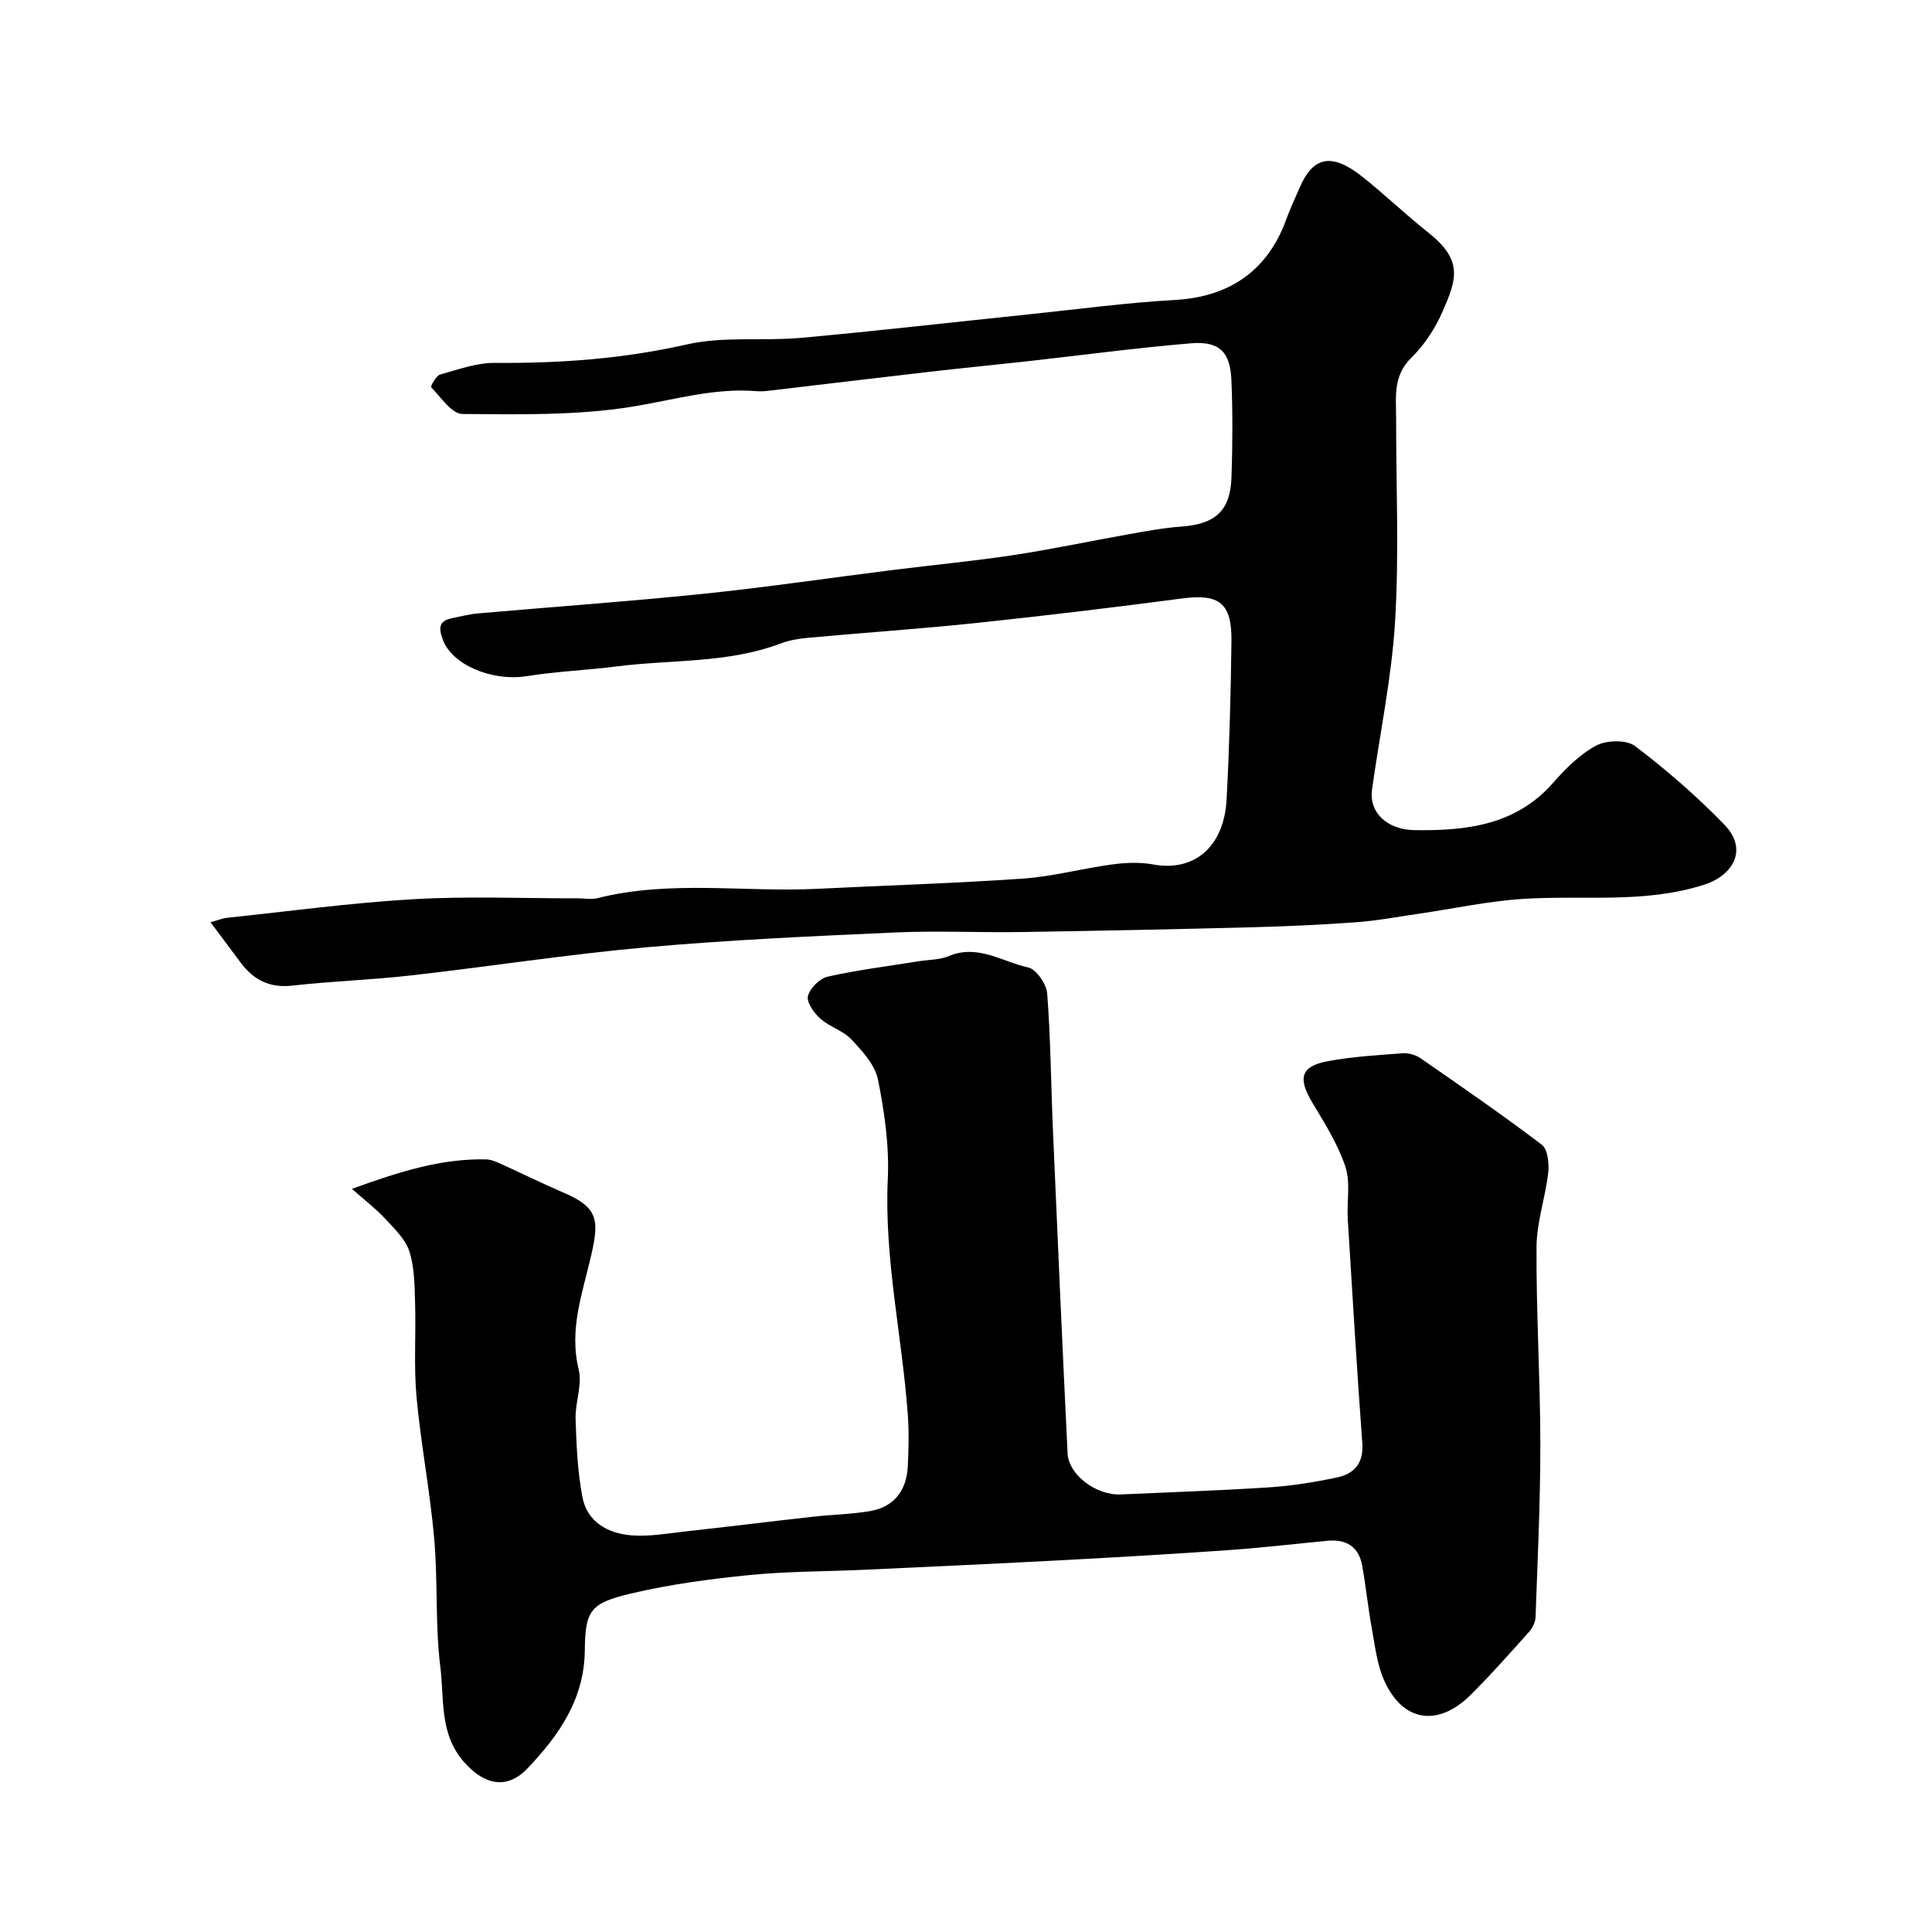
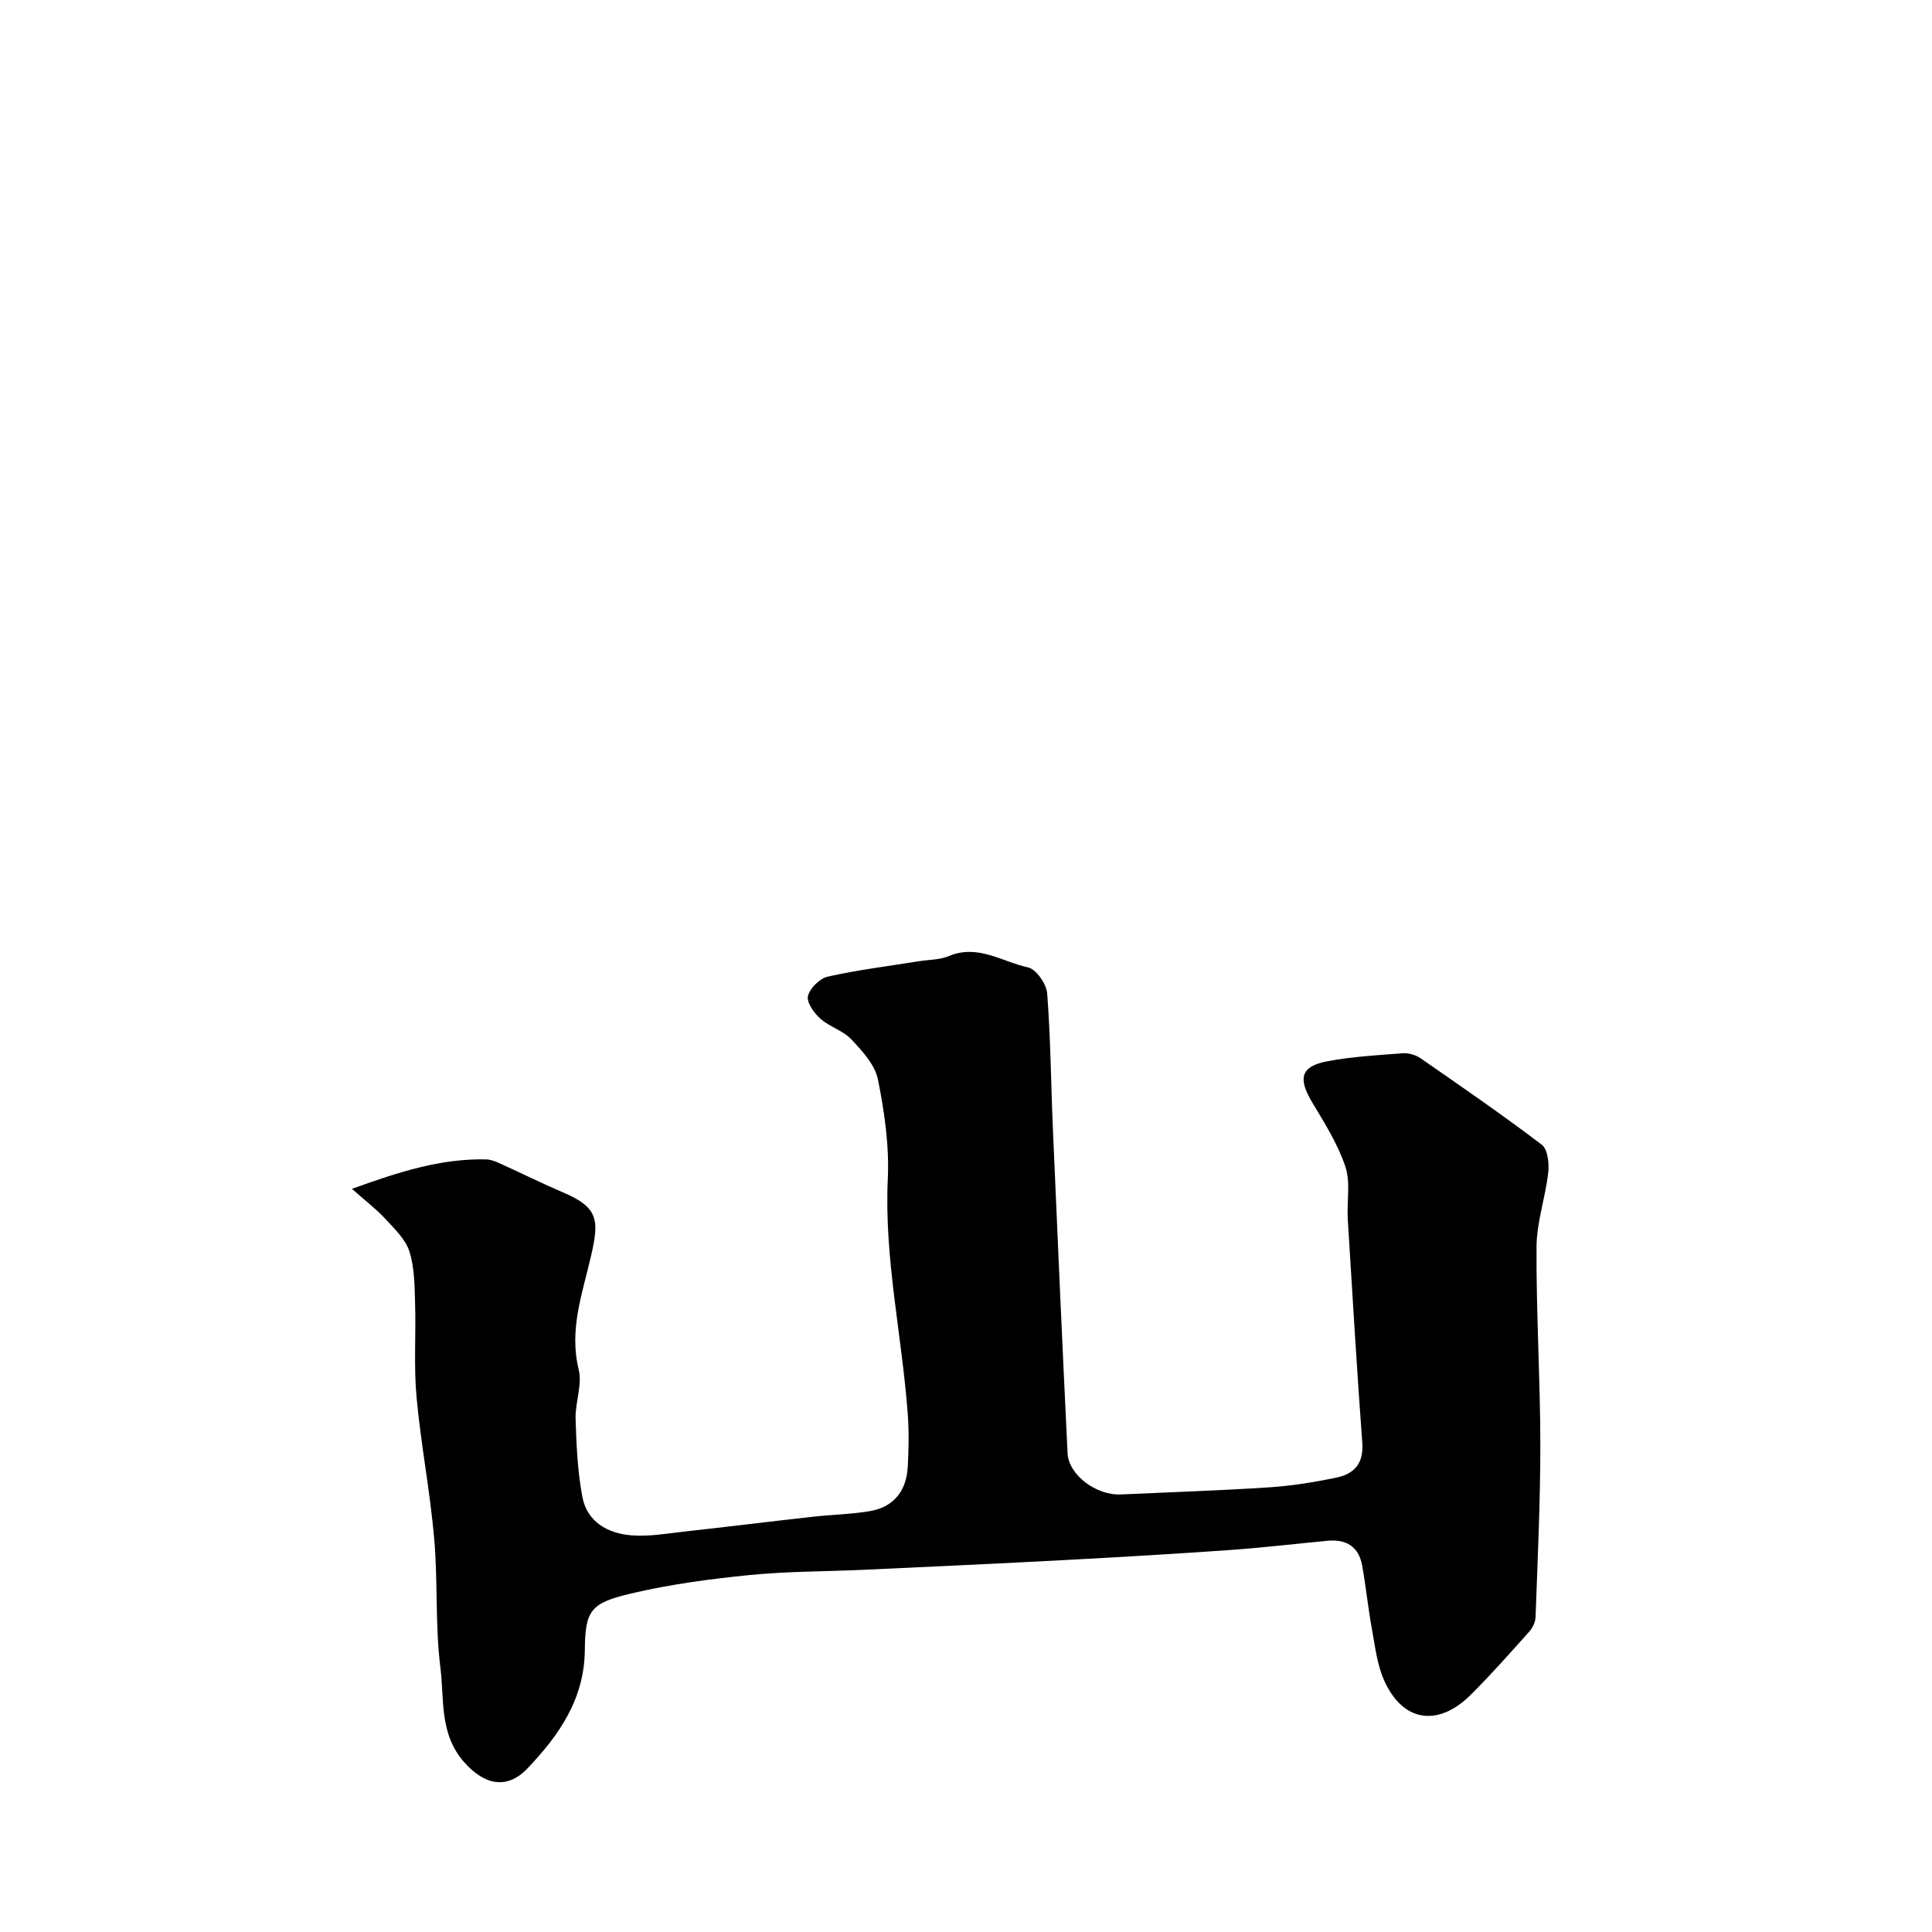
<svg xmlns="http://www.w3.org/2000/svg" enable-background="new 0 0 400 400" viewBox="0 0 400 400">
-   <path d="m72.86 246.14c10.12-3.67 18.64-6.3 27.78-6.1.93.02 1.89.4 2.76.79 4.44 2 8.8 4.18 13.27 6.09 7.25 3.08 7.39 5.75 5.71 13.06-1.79 7.8-4.6 15.24-2.57 23.56.78 3.17-.75 6.84-.64 10.26.17 5.4.41 10.86 1.41 16.15.98 5.13 5.23 7.51 10.06 7.92 3.71.31 7.52-.39 11.26-.8 8.79-.97 17.56-2.06 26.34-3.04 3.92-.44 7.89-.51 11.78-1.15 4.88-.8 7.64-4.07 7.92-9.17.2-3.66.27-7.35 0-10.99-1.2-16.23-4.9-32.22-4.13-48.68.32-6.82-.69-13.82-2.04-20.55-.61-3.03-3.23-5.87-5.49-8.28-1.72-1.84-4.53-2.61-6.45-4.32-1.3-1.16-2.87-3.37-2.55-4.67.4-1.63 2.44-3.65 4.1-4.02 6.2-1.39 12.54-2.17 18.82-3.18 2.1-.34 4.36-.28 6.26-1.08 5.99-2.52 11.05 1.19 16.41 2.36 1.68.37 3.79 3.44 3.94 5.4.72 9.4.78 18.86 1.19 28.29.96 22.3 1.95 44.6 3.03 66.9.22 4.49 5.96 8.75 11.01 8.52 10.23-.47 20.48-.8 30.7-1.47 4.71-.31 9.42-1.07 14.04-2.04 3.56-.75 5.57-2.92 5.27-7.08-1.13-15.46-2.06-30.93-3.01-46.4-.22-3.65.61-7.58-.5-10.9-1.56-4.67-4.29-8.99-6.85-13.26-3-5-2.41-7.48 3.1-8.53 5.13-.97 10.41-1.27 15.63-1.66 1.21-.09 2.69.34 3.69 1.03 8.45 5.86 16.93 11.69 25.11 17.91 1.23.94 1.54 3.88 1.32 5.79-.58 5.15-2.39 10.23-2.42 15.35-.08 13.6.77 27.2.79 40.8.01 11.97-.57 23.93-.99 35.89-.04 1.02-.63 2.22-1.33 3-3.97 4.43-7.91 8.91-12.13 13.09-6.78 6.7-14.02 5.57-17.86-2.96-1.5-3.32-1.91-7.17-2.58-10.82-.79-4.32-1.22-8.7-2-13.02-.7-3.89-3.27-5.5-7.15-5.13-6.86.65-13.72 1.46-20.59 1.94-11.19.79-22.39 1.44-33.6 2.04-13.88.74-27.77 1.38-41.65 2.02-7.93.37-15.9.31-23.79 1.09-8.27.83-16.57 1.93-24.64 3.84-8.36 1.98-9.44 3.49-9.52 11.71-.09 10.16-5.35 17.62-11.83 24.45-4.34 4.58-9.05 3.4-13.16-1.26-5.16-5.86-4.09-12.99-4.91-19.58-1.11-8.84-.5-17.87-1.29-26.77-.86-9.77-2.75-19.46-3.65-29.23-.59-6.44-.1-12.98-.3-19.47-.11-3.6-.11-7.36-1.19-10.71-.82-2.55-3.13-4.71-5.04-6.79-1.77-1.93-3.92-3.55-6.85-6.14z" fill="#000001" />
-   <path d="m43.58 190.94c1.84-.51 2.58-.83 3.35-.91 12.89-1.35 25.76-3.12 38.68-3.86 11.33-.66 22.72-.16 34.08-.18 1.33 0 2.74.28 3.99-.03 15.06-3.81 30.38-1.19 45.57-1.94 14.19-.71 28.41-1.13 42.58-2.12 6.16-.43 12.23-2.09 18.38-2.92 2.81-.38 5.8-.51 8.57 0 8.41 1.55 14.64-3.6 15.17-13.43.59-10.91.87-21.85 1.01-32.78.1-7.98-2.56-9.88-10.27-8.86-14.12 1.86-28.27 3.56-42.44 5.06-11.6 1.22-23.25 2.01-34.88 3.07-1.94.18-3.93.5-5.73 1.18-10.96 4.15-22.61 3.31-33.93 4.75-6.18.79-12.44 1.03-18.59 2.01-7.32 1.17-15.6-2.37-17.48-7.64-.88-2.46-.71-3.81 1.96-4.35 1.75-.35 3.49-.82 5.26-.98 15.56-1.37 31.15-2.46 46.68-4.06 13.16-1.36 26.26-3.31 39.4-4.95 8.28-1.04 16.6-1.82 24.85-3.07 8.06-1.22 16.04-2.93 24.06-4.35 3.54-.63 7.09-1.29 10.67-1.55 7.11-.51 10.22-3.25 10.45-10.27.22-6.68.26-13.39-.02-20.06-.25-5.88-2.52-8.12-8.43-7.62-11.42.96-22.8 2.49-34.2 3.76-6.69.74-13.39 1.39-20.07 2.16-11.06 1.27-22.12 2.61-33.18 3.91-.82.1-1.67.14-2.49.07-8.81-.71-17.13 1.84-25.68 3.22-11.53 1.85-23.44 1.6-35.18 1.51-2.2-.02-4.43-3.48-6.46-5.53-.16-.16 1.01-2.39 1.85-2.63 3.74-1.05 7.6-2.45 11.4-2.42 13.39.11 26.54-.83 39.7-3.82 7.62-1.73 15.83-.65 23.73-1.37 15.68-1.42 31.33-3.23 46.99-4.85 10.12-1.05 20.23-2.42 30.37-2.99 11.28-.64 19.22-6.09 23.06-16.82.77-2.14 1.77-4.19 2.66-6.29 2.79-6.59 6.65-7.46 13-2.43 4.69 3.71 9.01 7.89 13.7 11.6 7.3 5.76 5.81 9.73 3.01 16.21-1.53 3.53-3.79 7.02-6.53 9.7-3.82 3.73-3.15 8.07-3.15 12.47-.01 14.03.63 28.1-.21 42.08-.71 11.7-3.17 23.3-4.79 34.95-.61 4.41 2.87 8.21 8.82 8.3 10.61.16 20.96-.97 28.7-9.81 2.58-2.95 5.54-5.91 8.93-7.71 2.14-1.13 6.26-1.23 8.03.12 6.54 4.97 12.81 10.41 18.53 16.32 4.8 4.96 1.97 10.4-4.3 12.4-12.36 3.94-24.91 2.12-37.38 2.91-7.31.47-14.55 2.05-21.83 3.11-4.21.61-8.4 1.41-12.64 1.72-7.09.52-14.19.85-21.29 1.04-16.09.42-32.19.75-48.29 1-8.7.13-17.41-.3-26.09.09-17.14.77-34.29 1.54-51.37 3.06-16.3 1.46-32.5 3.99-48.78 5.83-8.17.93-16.41 1.19-24.57 2.11-4.67.53-7.99-1.16-10.66-4.72-1.95-2.59-3.89-5.19-6.28-8.4z" fill="#000001" />
+   <path d="m72.86 246.14c10.12-3.67 18.64-6.3 27.78-6.1.93.02 1.89.4 2.76.79 4.44 2 8.8 4.18 13.27 6.09 7.25 3.08 7.39 5.75 5.71 13.06-1.79 7.8-4.6 15.24-2.57 23.56.78 3.17-.75 6.84-.64 10.26.17 5.4.41 10.86 1.41 16.15.98 5.13 5.23 7.51 10.06 7.92 3.71.31 7.52-.39 11.26-.8 8.79-.97 17.56-2.06 26.34-3.04 3.92-.44 7.89-.51 11.78-1.15 4.88-.8 7.64-4.07 7.92-9.17.2-3.66.27-7.35 0-10.99-1.2-16.23-4.9-32.22-4.13-48.68.32-6.82-.69-13.82-2.04-20.55-.61-3.03-3.23-5.87-5.49-8.28-1.72-1.84-4.53-2.61-6.45-4.32-1.3-1.16-2.87-3.37-2.55-4.67.4-1.63 2.44-3.65 4.1-4.02 6.2-1.39 12.54-2.17 18.82-3.18 2.1-.34 4.36-.28 6.26-1.08 5.99-2.52 11.05 1.19 16.41 2.36 1.68.37 3.79 3.44 3.94 5.4.72 9.4.78 18.86 1.19 28.29.96 22.3 1.95 44.6 3.03 66.9.22 4.49 5.96 8.75 11.01 8.52 10.23-.47 20.48-.8 30.7-1.47 4.71-.31 9.42-1.07 14.04-2.04 3.56-.75 5.57-2.92 5.27-7.08-1.13-15.46-2.06-30.93-3.01-46.4-.22-3.65.61-7.58-.5-10.9-1.56-4.67-4.29-8.99-6.85-13.26-3-5-2.41-7.48 3.1-8.53 5.13-.97 10.41-1.27 15.63-1.66 1.21-.09 2.69.34 3.69 1.03 8.45 5.86 16.93 11.69 25.11 17.91 1.23.94 1.54 3.88 1.32 5.79-.58 5.15-2.39 10.23-2.42 15.35-.08 13.6.77 27.2.79 40.8.01 11.97-.57 23.93-.99 35.89-.04 1.02-.63 2.22-1.33 3-3.97 4.43-7.91 8.91-12.13 13.09-6.78 6.7-14.02 5.57-17.86-2.96-1.5-3.32-1.91-7.17-2.58-10.82-.79-4.32-1.22-8.7-2-13.02-.7-3.89-3.27-5.5-7.15-5.13-6.86.65-13.72 1.46-20.59 1.94-11.19.79-22.39 1.44-33.6 2.04-13.88.74-27.77 1.38-41.65 2.02-7.93.37-15.9.31-23.79 1.09-8.27.83-16.57 1.93-24.64 3.84-8.36 1.98-9.44 3.49-9.52 11.71-.09 10.16-5.35 17.62-11.83 24.45-4.34 4.58-9.05 3.4-13.16-1.26-5.16-5.86-4.09-12.99-4.91-19.58-1.11-8.84-.5-17.87-1.29-26.77-.86-9.77-2.75-19.46-3.65-29.23-.59-6.44-.1-12.98-.3-19.47-.11-3.6-.11-7.36-1.19-10.71-.82-2.55-3.13-4.71-5.04-6.79-1.77-1.93-3.92-3.55-6.85-6.14" fill="#000001" />
</svg>